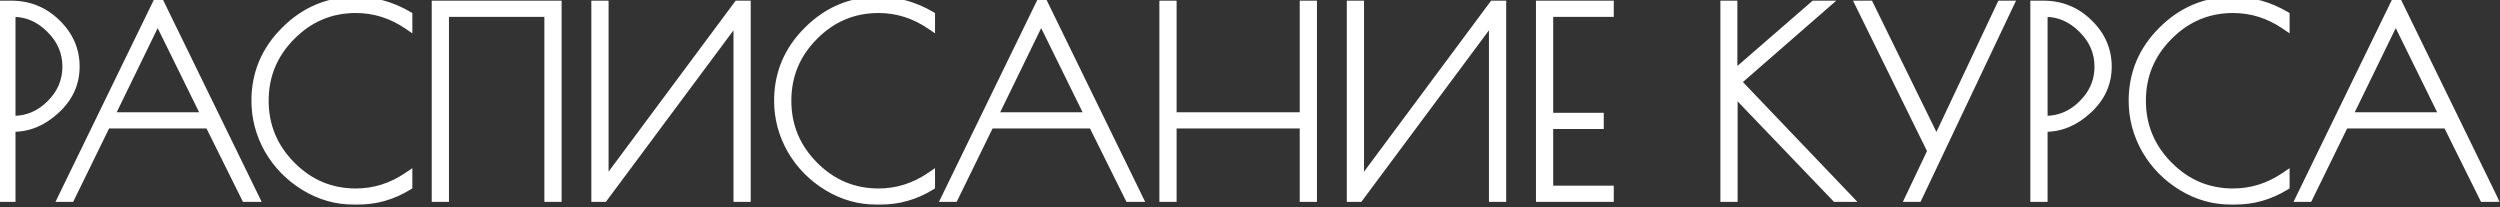
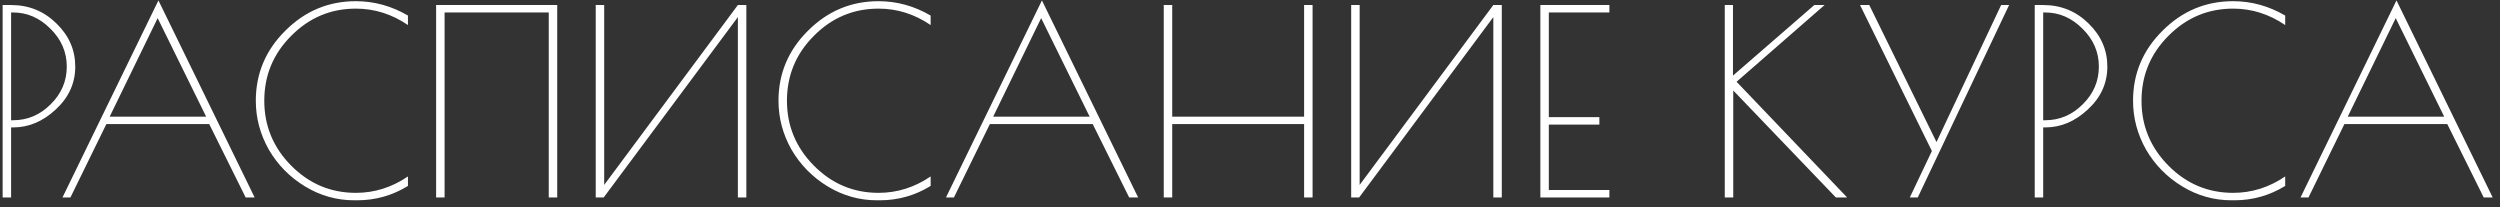
<svg xmlns="http://www.w3.org/2000/svg" width="229" height="19" viewBox="0 0 229 19" fill="none">
  <rect x="0" y="0" width="229" height="19" fill="#333333" stroke="none" />
  <mask id="path-1-outside-1_28_168" maskUnits="userSpaceOnUse" x="-0.803" y="-0.912" width="230" height="20" fill="black">
-     <rect fill="white" x="-0.803" y="-0.912" width="230" height="20" />
-     <path d="M0.242 0.461H1.017C2.647 0.461 4.033 1.025 5.177 2.154C6.321 3.266 6.893 4.582 6.893 6.102C6.893 7.622 6.298 8.93 5.107 10.027C3.932 11.124 2.631 11.672 1.205 11.672H1.017V18.088H0.242V0.461ZM1.017 11.014H1.205C2.521 11.014 3.665 10.528 4.637 9.557C5.624 8.585 6.117 7.434 6.117 6.102C6.117 4.77 5.616 3.611 4.613 2.624C3.626 1.637 2.49 1.143 1.205 1.143H1.017V11.014ZM14.513 0.038L23.326 18.088H22.503L19.166 11.367H9.742L6.451 18.088H5.723L14.513 0.038ZM14.442 1.66L10.047 10.685H18.884L14.442 1.66ZM32.716 18.347H32.457C30.843 18.347 29.339 17.924 27.945 17.078C26.55 16.232 25.446 15.111 24.631 13.717C23.832 12.307 23.432 10.81 23.432 9.228C23.432 6.737 24.333 4.598 26.135 2.812C27.937 1.01 30.091 0.109 32.598 0.109C34.275 0.109 35.865 0.548 37.369 1.425V2.295C35.897 1.292 34.306 0.79 32.598 0.79C30.295 0.79 28.321 1.621 26.676 3.282C25.03 4.927 24.208 6.909 24.208 9.228C24.208 11.531 25.03 13.513 26.676 15.174C28.321 16.835 30.295 17.665 32.598 17.665C34.306 17.665 35.897 17.164 37.369 16.161V17.031C35.944 17.908 34.392 18.347 32.716 18.347ZM39.948 0.461H51.042V18.088H50.266V1.143H40.724V18.088H39.948V0.461ZM68.365 0.461V18.088H67.589V1.566L55.297 18.088H54.569V0.461H55.344V16.937L67.589 0.461H68.365ZM80.593 18.347H80.335C78.721 18.347 77.217 17.924 75.822 17.078C74.428 16.232 73.323 15.111 72.508 13.717C71.709 12.307 71.31 10.81 71.31 9.228C71.31 6.737 72.211 4.598 74.013 2.812C75.814 1.01 77.969 0.109 80.476 0.109C82.152 0.109 83.743 0.548 85.247 1.425V2.295C83.774 1.292 82.183 0.79 80.476 0.79C78.172 0.79 76.198 1.621 74.553 3.282C72.908 4.927 72.085 6.909 72.085 9.228C72.085 11.531 72.908 13.513 74.553 15.174C76.198 16.835 78.172 17.665 80.476 17.665C82.183 17.665 83.774 17.164 85.247 16.161V17.031C83.821 17.908 82.27 18.347 80.593 18.347ZM95.441 0.038L104.254 18.088H103.432L100.094 11.367H90.67L87.379 18.088H86.651L95.441 0.038ZM95.37 1.66L90.975 10.685H99.812L95.37 1.66ZM119.456 0.461H120.232V18.088H119.456V11.367H107.376V18.088H106.6V0.461H107.376V10.685H119.456V0.461ZM137.564 0.461V18.088H136.789V1.566L124.497 18.088H123.768V0.461H124.544V16.937L136.789 0.461H137.564ZM147.419 1.143H141.872V10.732H146.502V11.414H141.872V17.407H147.419V18.088H141.097V0.461H147.419V1.143ZM157.989 0.461H158.741V6.925L166.192 0.461H167.132L159.071 7.489L169.2 18.088H168.166L158.765 8.288V18.088H157.989V0.461ZM184.034 0.461L175.667 18.088H174.938L176.96 13.834L170.379 0.461H171.225L177.383 13.012L183.305 0.461H184.034ZM186.381 0.461H187.156C188.786 0.461 190.173 1.025 191.316 2.154C192.46 3.266 193.032 4.582 193.032 6.102C193.032 7.622 192.437 8.93 191.246 10.027C190.071 11.124 188.77 11.672 187.344 11.672H187.156V18.088H186.381V0.461ZM187.156 11.014H187.344C188.661 11.014 189.804 10.528 190.776 9.557C191.763 8.585 192.256 7.434 192.256 6.102C192.256 4.77 191.755 3.611 190.752 2.624C189.765 1.637 188.629 1.143 187.344 1.143H187.156V11.014ZM204.671 18.347H204.412C202.798 18.347 201.294 17.924 199.9 17.078C198.505 16.232 197.4 15.111 196.586 13.717C195.787 12.307 195.387 10.81 195.387 9.228C195.387 6.737 196.288 4.598 198.09 2.812C199.892 1.01 202.046 0.109 204.553 0.109C206.23 0.109 207.82 0.548 209.324 1.425V2.295C207.851 1.292 206.261 0.79 204.553 0.79C202.25 0.79 200.276 1.621 198.63 3.282C196.985 4.927 196.163 6.909 196.163 9.228C196.163 11.531 196.985 13.513 198.63 15.174C200.276 16.835 202.25 17.665 204.553 17.665C206.261 17.665 207.851 17.164 209.324 16.161V17.031C207.898 17.908 206.347 18.347 204.671 18.347ZM219.518 0.038L228.331 18.088H227.509L224.172 11.367H214.747L211.457 18.088H210.728L219.518 0.038ZM219.448 1.66L215.053 10.685H223.889L219.448 1.66Z" />
-   </mask>
+     </mask>
  <path d="M0.242 0.461H1.017C2.647 0.461 4.033 1.025 5.177 2.154C6.321 3.266 6.893 4.582 6.893 6.102C6.893 7.622 6.298 8.93 5.107 10.027C3.932 11.124 2.631 11.672 1.205 11.672H1.017V18.088H0.242V0.461ZM1.017 11.014H1.205C2.521 11.014 3.665 10.528 4.637 9.557C5.624 8.585 6.117 7.434 6.117 6.102C6.117 4.77 5.616 3.611 4.613 2.624C3.626 1.637 2.49 1.143 1.205 1.143H1.017V11.014ZM14.513 0.038L23.326 18.088H22.503L19.166 11.367H9.742L6.451 18.088H5.723L14.513 0.038ZM14.442 1.66L10.047 10.685H18.884L14.442 1.66ZM32.716 18.347H32.457C30.843 18.347 29.339 17.924 27.945 17.078C26.55 16.232 25.446 15.111 24.631 13.717C23.832 12.307 23.432 10.81 23.432 9.228C23.432 6.737 24.333 4.598 26.135 2.812C27.937 1.01 30.091 0.109 32.598 0.109C34.275 0.109 35.865 0.548 37.369 1.425V2.295C35.897 1.292 34.306 0.79 32.598 0.79C30.295 0.79 28.321 1.621 26.676 3.282C25.03 4.927 24.208 6.909 24.208 9.228C24.208 11.531 25.03 13.513 26.676 15.174C28.321 16.835 30.295 17.665 32.598 17.665C34.306 17.665 35.897 17.164 37.369 16.161V17.031C35.944 17.908 34.392 18.347 32.716 18.347ZM39.948 0.461H51.042V18.088H50.266V1.143H40.724V18.088H39.948V0.461ZM68.365 0.461V18.088H67.589V1.566L55.297 18.088H54.569V0.461H55.344V16.937L67.589 0.461H68.365ZM80.593 18.347H80.335C78.721 18.347 77.217 17.924 75.822 17.078C74.428 16.232 73.323 15.111 72.508 13.717C71.709 12.307 71.31 10.81 71.31 9.228C71.31 6.737 72.211 4.598 74.013 2.812C75.814 1.01 77.969 0.109 80.476 0.109C82.152 0.109 83.743 0.548 85.247 1.425V2.295C83.774 1.292 82.183 0.79 80.476 0.79C78.172 0.79 76.198 1.621 74.553 3.282C72.908 4.927 72.085 6.909 72.085 9.228C72.085 11.531 72.908 13.513 74.553 15.174C76.198 16.835 78.172 17.665 80.476 17.665C82.183 17.665 83.774 17.164 85.247 16.161V17.031C83.821 17.908 82.27 18.347 80.593 18.347ZM95.441 0.038L104.254 18.088H103.432L100.094 11.367H90.67L87.379 18.088H86.651L95.441 0.038ZM95.37 1.66L90.975 10.685H99.812L95.37 1.66ZM119.456 0.461H120.232V18.088H119.456V11.367H107.376V18.088H106.6V0.461H107.376V10.685H119.456V0.461ZM137.564 0.461V18.088H136.789V1.566L124.497 18.088H123.768V0.461H124.544V16.937L136.789 0.461H137.564ZM147.419 1.143H141.872V10.732H146.502V11.414H141.872V17.407H147.419V18.088H141.097V0.461H147.419V1.143ZM157.989 0.461H158.741V6.925L166.192 0.461H167.132L159.071 7.489L169.2 18.088H168.166L158.765 8.288V18.088H157.989V0.461ZM184.034 0.461L175.667 18.088H174.938L176.96 13.834L170.379 0.461H171.225L177.383 13.012L183.305 0.461H184.034ZM186.381 0.461H187.156C188.786 0.461 190.173 1.025 191.316 2.154C192.46 3.266 193.032 4.582 193.032 6.102C193.032 7.622 192.437 8.93 191.246 10.027C190.071 11.124 188.77 11.672 187.344 11.672H187.156V18.088H186.381V0.461ZM187.156 11.014H187.344C188.661 11.014 189.804 10.528 190.776 9.557C191.763 8.585 192.256 7.434 192.256 6.102C192.256 4.77 191.755 3.611 190.752 2.624C189.765 1.637 188.629 1.143 187.344 1.143H187.156V11.014ZM204.671 18.347H204.412C202.798 18.347 201.294 17.924 199.9 17.078C198.505 16.232 197.4 15.111 196.586 13.717C195.787 12.307 195.387 10.81 195.387 9.228C195.387 6.737 196.288 4.598 198.09 2.812C199.892 1.01 202.046 0.109 204.553 0.109C206.23 0.109 207.82 0.548 209.324 1.425V2.295C207.851 1.292 206.261 0.79 204.553 0.79C202.25 0.79 200.276 1.621 198.63 3.282C196.985 4.927 196.163 6.909 196.163 9.228C196.163 11.531 196.985 13.513 198.63 15.174C200.276 16.835 202.25 17.665 204.553 17.665C206.261 17.665 207.851 17.164 209.324 16.161V17.031C207.898 17.908 206.347 18.347 204.671 18.347ZM219.518 0.038L228.331 18.088H227.509L224.172 11.367H214.747L211.457 18.088H210.728L219.518 0.038ZM219.448 1.66L215.053 10.685H223.889L219.448 1.66Z" fill="white" />
  <path d="M0.242 0.461V0.06H-0.16V0.461H0.242ZM5.177 2.154L4.895 2.439L4.897 2.441L5.177 2.154ZM5.107 10.027L4.835 9.732L4.833 9.733L5.107 10.027ZM1.017 11.672V11.271H0.616V11.672H1.017ZM1.017 18.088V18.49H1.419V18.088H1.017ZM0.242 18.088H-0.16V18.49H0.242V18.088ZM1.017 11.014H0.616V11.416H1.017V11.014ZM4.637 9.557L4.355 9.271L4.353 9.273L4.637 9.557ZM4.613 2.624L4.329 2.908L4.332 2.91L4.613 2.624ZM1.017 1.143V0.742H0.616V1.143H1.017ZM0.242 0.863H1.017V0.06H0.242V0.863ZM1.017 0.863C2.543 0.863 3.828 1.387 4.895 2.439L5.459 1.868C4.239 0.664 2.751 0.06 1.017 0.06V0.863ZM4.897 2.441C5.968 3.482 6.492 4.697 6.492 6.102H7.294C7.294 4.468 6.674 3.05 5.457 1.866L4.897 2.441ZM6.492 6.102C6.492 7.502 5.949 8.705 4.835 9.732L5.379 10.322C6.646 9.155 7.294 7.742 7.294 6.102H6.492ZM4.833 9.733C3.722 10.77 2.516 11.271 1.205 11.271V12.074C2.746 12.074 4.141 11.477 5.381 10.32L4.833 9.733ZM1.205 11.271H1.017V12.074H1.205V11.271ZM0.616 11.672V18.088H1.419V11.672H0.616ZM1.017 17.687H0.242V18.49H1.017V17.687ZM0.643 18.088V0.461H-0.16V18.088H0.643ZM1.017 11.416H1.205V10.613H1.017V11.416ZM1.205 11.416C2.633 11.416 3.878 10.884 4.921 9.841L4.353 9.273C3.453 10.173 2.41 10.613 1.205 10.613V11.416ZM4.918 9.843C5.979 8.8 6.519 7.546 6.519 6.102H5.716C5.716 7.322 5.269 8.371 4.355 9.271L4.918 9.843ZM6.519 6.102C6.519 4.656 5.969 3.395 4.895 2.338L4.332 2.91C5.263 3.826 5.716 4.884 5.716 6.102H6.519ZM4.897 2.34C3.842 1.285 2.606 0.742 1.205 0.742V1.544C2.374 1.544 3.41 1.989 4.329 2.908L4.897 2.34ZM1.205 0.742H1.017V1.544H1.205V0.742ZM0.616 1.143V11.014H1.419V1.143H0.616ZM14.513 0.038L14.873 -0.138L14.512 -0.878L14.152 -0.137L14.513 0.038ZM23.326 18.088V18.49H23.969L23.687 17.912L23.326 18.088ZM22.503 18.088L22.144 18.267L22.255 18.49H22.503V18.088ZM19.166 11.367L19.526 11.188L19.415 10.965H19.166V11.367ZM9.742 11.367V10.965H9.491L9.381 11.19L9.742 11.367ZM6.451 18.088V18.49H6.702L6.812 18.265L6.451 18.088ZM5.723 18.088L5.362 17.913L5.081 18.49H5.723V18.088ZM14.442 1.66L14.802 1.483L14.44 0.747L14.081 1.484L14.442 1.66ZM10.047 10.685L9.686 10.509L9.405 11.086H10.047V10.685ZM18.884 10.685V11.086H19.529L19.244 10.508L18.884 10.685ZM14.152 0.215L22.965 18.265L23.687 17.912L14.873 -0.138L14.152 0.215ZM23.326 17.687H22.503V18.49H23.326V17.687ZM22.863 17.91L19.526 11.188L18.806 11.545L22.144 18.267L22.863 17.91ZM19.166 10.965H9.742V11.768H19.166V10.965ZM9.381 11.19L6.091 17.912L6.812 18.265L10.102 11.543L9.381 11.19ZM6.451 17.687H5.723V18.49H6.451V17.687ZM6.084 18.264L14.874 0.214L14.152 -0.137L5.362 17.913L6.084 18.264ZM14.081 1.484L9.686 10.509L10.408 10.861L14.803 1.836L14.081 1.484ZM10.047 11.086H18.884V10.284H10.047V11.086ZM19.244 10.508L14.802 1.483L14.082 1.837L18.524 10.862L19.244 10.508ZM27.945 17.078L27.736 17.421L27.736 17.421L27.945 17.078ZM24.631 13.717L24.282 13.915L24.284 13.919L24.631 13.717ZM26.135 2.812L26.418 3.097L26.419 3.096L26.135 2.812ZM37.369 1.425H37.771V1.194L37.572 1.078L37.369 1.425ZM37.369 2.295L37.143 2.626L37.771 3.054V2.295H37.369ZM26.676 3.282L26.959 3.566L26.961 3.564L26.676 3.282ZM26.676 15.174L26.961 14.892L26.961 14.892L26.676 15.174ZM37.369 16.161H37.771V15.402L37.143 15.829L37.369 16.161ZM37.369 17.031L37.58 17.373L37.771 17.255V17.031H37.369ZM32.716 17.945H32.457V18.748H32.716V17.945ZM32.457 17.945C30.918 17.945 29.485 17.543 28.153 16.735L27.736 17.421C29.193 18.305 30.769 18.748 32.457 18.748V17.945ZM28.153 16.735C26.815 15.923 25.758 14.851 24.977 13.514L24.284 13.919C25.133 15.372 26.285 16.541 27.736 17.421L28.153 16.735ZM24.98 13.519C24.214 12.168 23.834 10.739 23.834 9.228H23.031C23.031 10.882 23.449 12.446 24.282 13.915L24.98 13.519ZM23.834 9.228C23.834 6.846 24.69 4.809 26.418 3.097L25.852 2.527C23.976 4.387 23.031 6.627 23.031 9.228H23.834ZM26.419 3.096C28.147 1.368 30.2 0.51 32.598 0.51V-0.293C29.983 -0.293 27.727 0.652 25.851 2.528L26.419 3.096ZM32.598 0.51C34.201 0.51 35.722 0.929 37.167 1.772L37.572 1.078C36.008 0.166 34.349 -0.293 32.598 -0.293V0.51ZM36.968 1.425V2.295H37.771V1.425H36.968ZM37.595 1.963C36.059 0.917 34.39 0.389 32.598 0.389V1.192C34.222 1.192 35.734 1.667 37.143 2.626L37.595 1.963ZM32.598 0.389C30.186 0.389 28.11 1.264 26.39 2.999L26.961 3.564C28.532 1.978 30.404 1.192 32.598 1.192V0.389ZM26.392 2.998C24.672 4.718 23.806 6.802 23.806 9.228H24.609C24.609 7.016 25.389 5.136 26.959 3.566L26.392 2.998ZM23.806 9.228C23.806 11.639 24.672 13.722 26.39 15.457L26.961 14.892C25.389 13.305 24.609 11.424 24.609 9.228H23.806ZM26.39 15.457C28.11 17.192 30.186 18.067 32.598 18.067V17.264C30.404 17.264 28.532 16.477 26.961 14.892L26.39 15.457ZM32.598 18.067C34.39 18.067 36.059 17.539 37.595 16.493L37.143 15.829C35.734 16.789 34.222 17.264 32.598 17.264V18.067ZM36.968 16.161V17.031H37.771V16.161H36.968ZM37.159 16.689C35.796 17.527 34.318 17.945 32.716 17.945V18.748C34.467 18.748 36.09 18.289 37.58 17.373L37.159 16.689ZM39.948 0.461V0.06H39.547V0.461H39.948ZM51.042 0.461H51.443V0.06H51.042V0.461ZM51.042 18.088V18.49H51.443V18.088H51.042ZM50.266 18.088H49.864V18.49H50.266V18.088ZM50.266 1.143H50.667V0.742H50.266V1.143ZM40.724 1.143V0.742H40.322V1.143H40.724ZM40.724 18.088V18.49H41.125V18.088H40.724ZM39.948 18.088H39.547V18.49H39.948V18.088ZM39.948 0.863H51.042V0.06H39.948V0.863ZM50.64 0.461V18.088H51.443V0.461H50.64ZM51.042 17.687H50.266V18.49H51.042V17.687ZM50.667 18.088V1.143H49.864V18.088H50.667ZM50.266 0.742H40.724V1.544H50.266V0.742ZM40.322 1.143V18.088H41.125V1.143H40.322ZM40.724 17.687H39.948V18.49H40.724V17.687ZM40.35 18.088V0.461H39.547V18.088H40.35ZM68.365 0.461H68.766V0.06H68.365V0.461ZM68.365 18.088V18.49H68.766V18.088H68.365ZM67.589 18.088H67.188V18.49H67.589V18.088ZM67.589 1.566H67.991V0.354L67.267 1.326L67.589 1.566ZM55.297 18.088V18.49H55.499L55.619 18.328L55.297 18.088ZM54.569 18.088H54.167V18.49H54.569V18.088ZM54.569 0.461V0.06H54.167V0.461H54.569ZM55.344 0.461H55.746V0.06H55.344V0.461ZM55.344 16.937H54.943V18.15L55.666 17.176L55.344 16.937ZM67.589 0.461V0.06H67.387L67.267 0.222L67.589 0.461ZM67.963 0.461V18.088H68.766V0.461H67.963ZM68.365 17.687H67.589V18.49H68.365V17.687ZM67.991 18.088V1.566H67.188V18.088H67.991ZM67.267 1.326L54.975 17.849L55.619 18.328L67.911 1.806L67.267 1.326ZM55.297 17.687H54.569V18.49H55.297V17.687ZM54.97 18.088V0.461H54.167V18.088H54.97ZM54.569 0.863H55.344V0.06H54.569V0.863ZM54.943 0.461V16.937H55.746V0.461H54.943ZM55.666 17.176L67.911 0.701L67.267 0.222L55.022 16.697L55.666 17.176ZM67.589 0.863H68.365V0.06H67.589V0.863ZM75.822 17.078L75.614 17.421L75.614 17.421L75.822 17.078ZM72.508 13.717L72.159 13.915L72.162 13.919L72.508 13.717ZM74.013 2.812L74.295 3.097L74.296 3.096L74.013 2.812ZM85.247 1.425H85.648V1.194L85.449 1.078L85.247 1.425ZM85.247 2.295L85.021 2.626L85.648 3.054V2.295H85.247ZM74.553 3.282L74.837 3.566L74.838 3.564L74.553 3.282ZM74.553 15.174L74.838 14.892L74.838 14.892L74.553 15.174ZM85.247 16.161H85.648V15.402L85.021 15.829L85.247 16.161ZM85.247 17.031L85.457 17.373L85.648 17.255V17.031H85.247ZM80.593 17.945H80.335V18.748H80.593V17.945ZM80.335 17.945C78.795 17.945 77.363 17.543 76.03 16.735L75.614 17.421C77.07 18.305 78.647 18.748 80.335 18.748V17.945ZM76.03 16.735C74.692 15.923 73.636 14.851 72.855 13.514L72.162 13.919C73.01 15.372 74.163 16.541 75.614 17.421L76.03 16.735ZM72.858 13.519C72.092 12.168 71.711 10.739 71.711 9.228H70.908C70.908 10.882 71.327 12.446 72.159 13.915L72.858 13.519ZM71.711 9.228C71.711 6.846 72.568 4.809 74.295 3.097L73.73 2.527C71.853 4.387 70.908 6.627 70.908 9.228H71.711ZM74.296 3.096C76.024 1.368 78.077 0.51 80.476 0.51V-0.293C77.86 -0.293 75.604 0.652 73.729 2.528L74.296 3.096ZM80.476 0.51C82.078 0.51 83.599 0.929 85.044 1.772L85.449 1.078C83.886 0.166 82.226 -0.293 80.476 -0.293V0.51ZM84.845 1.425V2.295H85.648V1.425H84.845ZM85.473 1.963C83.936 0.917 82.268 0.389 80.476 0.389V1.192C82.099 1.192 83.612 1.667 85.021 2.626L85.473 1.963ZM80.476 0.389C78.064 0.389 75.987 1.264 74.268 2.999L74.838 3.564C76.409 1.978 78.281 1.192 80.476 1.192V0.389ZM74.269 2.998C72.549 4.718 71.684 6.802 71.684 9.228H72.487C72.487 7.016 73.267 5.136 74.837 3.566L74.269 2.998ZM71.684 9.228C71.684 11.639 72.549 13.722 74.268 15.457L74.838 14.892C73.266 13.305 72.487 11.424 72.487 9.228H71.684ZM74.268 15.457C75.987 17.192 78.064 18.067 80.476 18.067V17.264C78.281 17.264 76.409 16.477 74.838 14.892L74.268 15.457ZM80.476 18.067C82.268 18.067 83.936 17.539 85.473 16.493L85.021 15.829C83.612 16.789 82.099 17.264 80.476 17.264V18.067ZM84.845 16.161V17.031H85.648V16.161H84.845ZM85.036 16.689C83.674 17.527 82.195 17.945 80.593 17.945V18.748C82.344 18.748 83.968 18.289 85.457 17.373L85.036 16.689ZM95.441 0.038L95.801 -0.138L95.44 -0.878L95.08 -0.137L95.441 0.038ZM104.254 18.088V18.49H104.897L104.615 17.912L104.254 18.088ZM103.432 18.088L103.072 18.267L103.183 18.49H103.432V18.088ZM100.094 11.367L100.454 11.188L100.343 10.965H100.094V11.367ZM90.67 11.367V10.965H90.419L90.309 11.19L90.67 11.367ZM87.379 18.088V18.49H87.63L87.74 18.265L87.379 18.088ZM86.651 18.088L86.29 17.913L86.009 18.49H86.651V18.088ZM95.37 1.66L95.73 1.483L95.368 0.747L95.009 1.484L95.37 1.66ZM90.975 10.685L90.614 10.509L90.333 11.086H90.975V10.685ZM99.812 10.685V11.086H100.457L100.172 10.508L99.812 10.685ZM95.08 0.215L103.893 18.265L104.615 17.912L95.801 -0.138L95.08 0.215ZM104.254 17.687H103.432V18.49H104.254V17.687ZM103.791 17.91L100.454 11.188L99.734 11.545L103.072 18.267L103.791 17.91ZM100.094 10.965H90.67V11.768H100.094V10.965ZM90.309 11.19L87.019 17.912L87.74 18.265L91.03 11.543L90.309 11.19ZM87.379 17.687H86.651V18.49H87.379V17.687ZM87.012 18.264L95.802 0.214L95.08 -0.137L86.29 17.913L87.012 18.264ZM95.009 1.484L90.614 10.509L91.336 10.861L95.731 1.836L95.009 1.484ZM90.975 11.086H99.812V10.284H90.975V11.086ZM100.172 10.508L95.73 1.483L95.01 1.837L99.452 10.862L100.172 10.508ZM119.456 0.461V0.06H119.055V0.461H119.456ZM120.232 0.461H120.633V0.06H120.232V0.461ZM120.232 18.088V18.49H120.633V18.088H120.232ZM119.456 18.088H119.055V18.49H119.456V18.088ZM119.456 11.367H119.858V10.965H119.456V11.367ZM107.376 11.367V10.965H106.974V11.367H107.376ZM107.376 18.088V18.49H107.777V18.088H107.376ZM106.6 18.088H106.199V18.49H106.6V18.088ZM106.6 0.461V0.06H106.199V0.461H106.6ZM107.376 0.461H107.777V0.06H107.376V0.461ZM107.376 10.685H106.974V11.086H107.376V10.685ZM119.456 10.685V11.086H119.858V10.685H119.456ZM119.456 0.863H120.232V0.06H119.456V0.863ZM119.83 0.461V18.088H120.633V0.461H119.83ZM120.232 17.687H119.456V18.49H120.232V17.687ZM119.858 18.088V11.367H119.055V18.088H119.858ZM119.456 10.965H107.376V11.768H119.456V10.965ZM106.974 11.367V18.088H107.777V11.367H106.974ZM107.376 17.687H106.6V18.49H107.376V17.687ZM107.002 18.088V0.461H106.199V18.088H107.002ZM106.6 0.863H107.376V0.06H106.6V0.863ZM106.974 0.461V10.685H107.777V0.461H106.974ZM107.376 11.086H119.456V10.284H107.376V11.086ZM119.858 10.685V0.461H119.055V10.685H119.858ZM137.564 0.461H137.966V0.06H137.564V0.461ZM137.564 18.088V18.49H137.966V18.088H137.564ZM136.789 18.088H136.387V18.49H136.789V18.088ZM136.789 1.566H137.19V0.354L136.467 1.326L136.789 1.566ZM124.497 18.088V18.49H124.699L124.819 18.328L124.497 18.088ZM123.768 18.088H123.367V18.49H123.768V18.088ZM123.768 0.461V0.06H123.367V0.461H123.768ZM124.544 0.461H124.945V0.06H124.544V0.461ZM124.544 16.937H124.142V18.15L124.866 17.176L124.544 16.937ZM136.789 0.461V0.06H136.587L136.467 0.222L136.789 0.461ZM137.163 0.461V18.088H137.966V0.461H137.163ZM137.564 17.687H136.789V18.49H137.564V17.687ZM137.19 18.088V1.566H136.387V18.088H137.19ZM136.467 1.326L124.175 17.849L124.819 18.328L137.111 1.806L136.467 1.326ZM124.497 17.687H123.768V18.49H124.497V17.687ZM124.17 18.088V0.461H123.367V18.088H124.17ZM123.768 0.863H124.544V0.06H123.768V0.863ZM124.142 0.461V16.937H124.945V0.461H124.142ZM124.866 17.176L137.111 0.701L136.467 0.222L124.222 16.697L124.866 17.176ZM136.789 0.863H137.564V0.06H136.789V0.863ZM147.419 1.143V1.544H147.821V1.143H147.419ZM141.872 1.143V0.742H141.471V1.143H141.872ZM141.872 10.732H141.471V11.133H141.872V10.732ZM146.502 10.732H146.904V10.331H146.502V10.732ZM146.502 11.414V11.815H146.904V11.414H146.502ZM141.872 11.414V11.012H141.471V11.414H141.872ZM141.872 17.407H141.471V17.808H141.872V17.407ZM147.419 17.407H147.821V17.005H147.419V17.407ZM147.419 18.088V18.49H147.821V18.088H147.419ZM141.097 18.088H140.695V18.49H141.097V18.088ZM141.097 0.461V0.06H140.695V0.461H141.097ZM147.419 0.461H147.821V0.06H147.419V0.461ZM147.419 0.742H141.872V1.544H147.419V0.742ZM141.471 1.143V10.732H142.274V1.143H141.471ZM141.872 11.133H146.502V10.331H141.872V11.133ZM146.101 10.732V11.414H146.904V10.732H146.101ZM146.502 11.012H141.872V11.815H146.502V11.012ZM141.471 11.414V17.407H142.274V11.414H141.471ZM141.872 17.808H147.419V17.005H141.872V17.808ZM147.018 17.407V18.088H147.821V17.407H147.018ZM147.419 17.687H141.097V18.49H147.419V17.687ZM141.498 18.088V0.461H140.695V18.088H141.498ZM141.097 0.863H147.419V0.06H141.097V0.863ZM147.018 0.461V1.143H147.821V0.461H147.018ZM157.989 0.461V0.06H157.588V0.461H157.989ZM158.741 0.461H159.143V0.06H158.741V0.461ZM158.741 6.925H158.34V7.804L159.005 7.228L158.741 6.925ZM166.192 0.461V0.06H166.042L165.929 0.158L166.192 0.461ZM167.132 0.461L167.396 0.764L168.203 0.06H167.132V0.461ZM159.071 7.489L158.807 7.186L158.49 7.462L158.78 7.766L159.071 7.489ZM169.2 18.088V18.49H170.139L169.49 17.811L169.2 18.088ZM168.166 18.088L167.876 18.366L167.995 18.49H168.166V18.088ZM158.765 8.288L159.055 8.01L158.364 7.289V8.288H158.765ZM158.765 18.088V18.49H159.166V18.088H158.765ZM157.989 18.088H157.588V18.49H157.989V18.088ZM157.989 0.863H158.741V0.06H157.989V0.863ZM158.34 0.461V6.925H159.143V0.461H158.34ZM159.005 7.228L166.455 0.765L165.929 0.158L158.478 6.621L159.005 7.228ZM166.192 0.863H167.132V0.06H166.192V0.863ZM166.868 0.159L158.807 7.186L159.334 7.791L167.396 0.764L166.868 0.159ZM158.78 7.766L168.91 18.366L169.49 17.811L159.361 7.211L158.78 7.766ZM169.2 17.687H168.166V18.49H169.2V17.687ZM168.456 17.811L159.055 8.01L158.475 8.566L167.876 18.366L168.456 17.811ZM158.364 8.288V18.088H159.166V8.288H158.364ZM158.765 17.687H157.989V18.49H158.765V17.687ZM158.391 18.088V0.461H157.588V18.088H158.391ZM184.034 0.461L184.396 0.634L184.669 0.06H184.034V0.461ZM175.667 18.088V18.49H175.921L176.03 18.261L175.667 18.088ZM174.938 18.088L174.576 17.916L174.303 18.49H174.938V18.088ZM176.96 13.834L177.322 14.007L177.405 13.831L177.32 13.657L176.96 13.834ZM170.379 0.461V0.06H169.734L170.019 0.639L170.379 0.461ZM171.225 0.461L171.585 0.285L171.475 0.06H171.225V0.461ZM177.383 13.012L177.022 13.189L177.39 13.938L177.746 13.183L177.383 13.012ZM183.305 0.461V0.06H183.051L182.942 0.29L183.305 0.461ZM183.671 0.289L175.304 17.916L176.03 18.261L184.396 0.634L183.671 0.289ZM175.667 17.687H174.938V18.49H175.667V17.687ZM175.301 18.261L177.322 14.007L176.597 13.662L174.576 17.916L175.301 18.261ZM177.32 13.657L170.739 0.284L170.019 0.639L176.599 14.012L177.32 13.657ZM170.379 0.863H171.225V0.06H170.379V0.863ZM170.864 0.638L177.022 13.189L177.743 12.835L171.585 0.285L170.864 0.638ZM177.746 13.183L183.668 0.633L182.942 0.29L177.019 12.841L177.746 13.183ZM183.305 0.863H184.034V0.06H183.305V0.863ZM186.381 0.461V0.06H185.979V0.461H186.381ZM191.316 2.154L191.034 2.439L191.036 2.441L191.316 2.154ZM191.246 10.027L190.974 9.732L190.972 9.733L191.246 10.027ZM187.156 11.672V11.271H186.755V11.672H187.156ZM187.156 18.088V18.49H187.558V18.088H187.156ZM186.381 18.088H185.979V18.49H186.381V18.088ZM187.156 11.014H186.755V11.416H187.156V11.014ZM190.776 9.557L190.494 9.271L190.492 9.273L190.776 9.557ZM190.752 2.624L190.468 2.908L190.471 2.91L190.752 2.624ZM187.156 1.143V0.742H186.755V1.143H187.156ZM186.381 0.863H187.156V0.06H186.381V0.863ZM187.156 0.863C188.682 0.863 189.967 1.387 191.034 2.439L191.598 1.868C190.378 0.664 188.89 0.06 187.156 0.06V0.863ZM191.036 2.441C192.107 3.482 192.631 4.697 192.631 6.102H193.433C193.433 4.468 192.813 3.05 191.596 1.866L191.036 2.441ZM192.631 6.102C192.631 7.502 192.088 8.705 190.974 9.732L191.518 10.322C192.785 9.155 193.433 7.742 193.433 6.102H192.631ZM190.972 9.733C189.861 10.77 188.655 11.271 187.344 11.271V12.074C188.885 12.074 190.28 11.477 191.52 10.32L190.972 9.733ZM187.344 11.271H187.156V12.074H187.344V11.271ZM186.755 11.672V18.088H187.558V11.672H186.755ZM187.156 17.687H186.381V18.49H187.156V17.687ZM186.782 18.088V0.461H185.979V18.088H186.782ZM187.156 11.416H187.344V10.613H187.156V11.416ZM187.344 11.416C188.772 11.416 190.017 10.884 191.06 9.841L190.492 9.273C189.592 10.173 188.549 10.613 187.344 10.613V11.416ZM191.057 9.843C192.118 8.8 192.658 7.546 192.658 6.102H191.855C191.855 7.322 191.408 8.371 190.494 9.271L191.057 9.843ZM192.658 6.102C192.658 4.656 192.108 3.395 191.034 2.338L190.471 2.91C191.402 3.826 191.855 4.884 191.855 6.102H192.658ZM191.036 2.34C189.981 1.285 188.745 0.742 187.344 0.742V1.544C188.513 1.544 189.549 1.989 190.468 2.908L191.036 2.34ZM187.344 0.742H187.156V1.544H187.344V0.742ZM186.755 1.143V11.014H187.558V1.143H186.755ZM199.9 17.078L199.691 17.421L199.691 17.421L199.9 17.078ZM196.586 13.717L196.236 13.915L196.239 13.919L196.586 13.717ZM198.09 2.812L198.372 3.097L198.374 3.096L198.09 2.812ZM209.324 1.425H209.726V1.194L209.526 1.078L209.324 1.425ZM209.324 2.295L209.098 2.626L209.726 3.054V2.295H209.324ZM198.63 3.282L198.914 3.566L198.916 3.564L198.63 3.282ZM198.63 15.174L198.916 14.892L198.916 14.892L198.63 15.174ZM209.324 16.161H209.726V15.402L209.098 15.829L209.324 16.161ZM209.324 17.031L209.535 17.373L209.726 17.255V17.031H209.324ZM204.671 17.945H204.412V18.748H204.671V17.945ZM204.412 17.945C202.872 17.945 201.44 17.543 200.108 16.735L199.691 17.421C201.148 18.305 202.724 18.748 204.412 18.748V17.945ZM200.108 16.735C198.77 15.923 197.713 14.851 196.932 13.514L196.239 13.919C197.088 15.372 198.24 16.541 199.691 17.421L200.108 16.735ZM196.935 13.519C196.169 12.168 195.789 10.739 195.789 9.228H194.986C194.986 10.882 195.404 12.446 196.236 13.915L196.935 13.519ZM195.789 9.228C195.789 6.846 196.645 4.809 198.372 3.097L197.807 2.527C195.931 4.387 194.986 6.627 194.986 9.228H195.789ZM198.374 3.096C200.102 1.368 202.155 0.51 204.553 0.51V-0.293C201.938 -0.293 199.682 0.652 197.806 2.528L198.374 3.096ZM204.553 0.51C206.156 0.51 207.677 0.929 209.122 1.772L209.526 1.078C207.963 0.166 206.303 -0.293 204.553 -0.293V0.51ZM208.923 1.425V2.295H209.726V1.425H208.923ZM209.55 1.963C208.014 0.917 206.345 0.389 204.553 0.389V1.192C206.177 1.192 207.689 1.667 209.098 2.626L209.55 1.963ZM204.553 0.389C202.141 0.389 200.064 1.264 198.345 2.999L198.916 3.564C200.487 1.978 202.359 1.192 204.553 1.192V0.389ZM198.347 2.998C196.626 4.718 195.761 6.802 195.761 9.228H196.564C196.564 7.016 197.344 5.136 198.914 3.566L198.347 2.998ZM195.761 9.228C195.761 11.639 196.627 13.722 198.345 15.457L198.916 14.892C197.344 13.305 196.564 11.424 196.564 9.228H195.761ZM198.345 15.457C200.064 17.192 202.141 18.067 204.553 18.067V17.264C202.359 17.264 200.487 16.477 198.916 14.892L198.345 15.457ZM204.553 18.067C206.345 18.067 208.014 17.539 209.55 16.493L209.098 15.829C207.689 16.789 206.177 17.264 204.553 17.264V18.067ZM208.923 16.161V17.031H209.726V16.161H208.923ZM209.114 16.689C207.751 17.527 206.273 17.945 204.671 17.945V18.748C206.421 18.748 208.045 18.289 209.535 17.373L209.114 16.689ZM219.518 0.038L219.879 -0.138L219.518 -0.878L219.157 -0.137L219.518 0.038ZM228.331 18.088V18.49H228.974L228.692 17.912L228.331 18.088ZM227.509 18.088L227.149 18.267L227.26 18.49H227.509V18.088ZM224.172 11.367L224.531 11.188L224.42 10.965H224.172V11.367ZM214.747 11.367V10.965H214.497L214.386 11.19L214.747 11.367ZM211.457 18.088V18.49H211.707L211.817 18.265L211.457 18.088ZM210.728 18.088L210.367 17.913L210.086 18.49H210.728V18.088ZM219.448 1.66L219.808 1.483L219.446 0.747L219.087 1.484L219.448 1.66ZM215.053 10.685L214.692 10.509L214.41 11.086H215.053V10.685ZM223.889 10.685V11.086H224.535L224.25 10.508L223.889 10.685ZM219.157 0.215L227.971 18.265L228.692 17.912L219.879 -0.138L219.157 0.215ZM228.331 17.687H227.509V18.49H228.331V17.687ZM227.868 17.91L224.531 11.188L223.812 11.545L227.149 18.267L227.868 17.91ZM224.172 10.965H214.747V11.768H224.172V10.965ZM214.386 11.19L211.096 17.912L211.817 18.265L215.108 11.543L214.386 11.19ZM211.457 17.687H210.728V18.49H211.457V17.687ZM211.089 18.264L219.879 0.214L219.157 -0.137L210.367 17.913L211.089 18.264ZM219.087 1.484L214.692 10.509L215.413 10.861L219.808 1.836L219.087 1.484ZM215.053 11.086H223.889V10.284H215.053V11.086ZM224.25 10.508L219.808 1.483L219.087 1.837L223.529 10.862L224.25 10.508Z" fill="white" mask="url(#path-1-outside-1_28_168)" />
</svg>